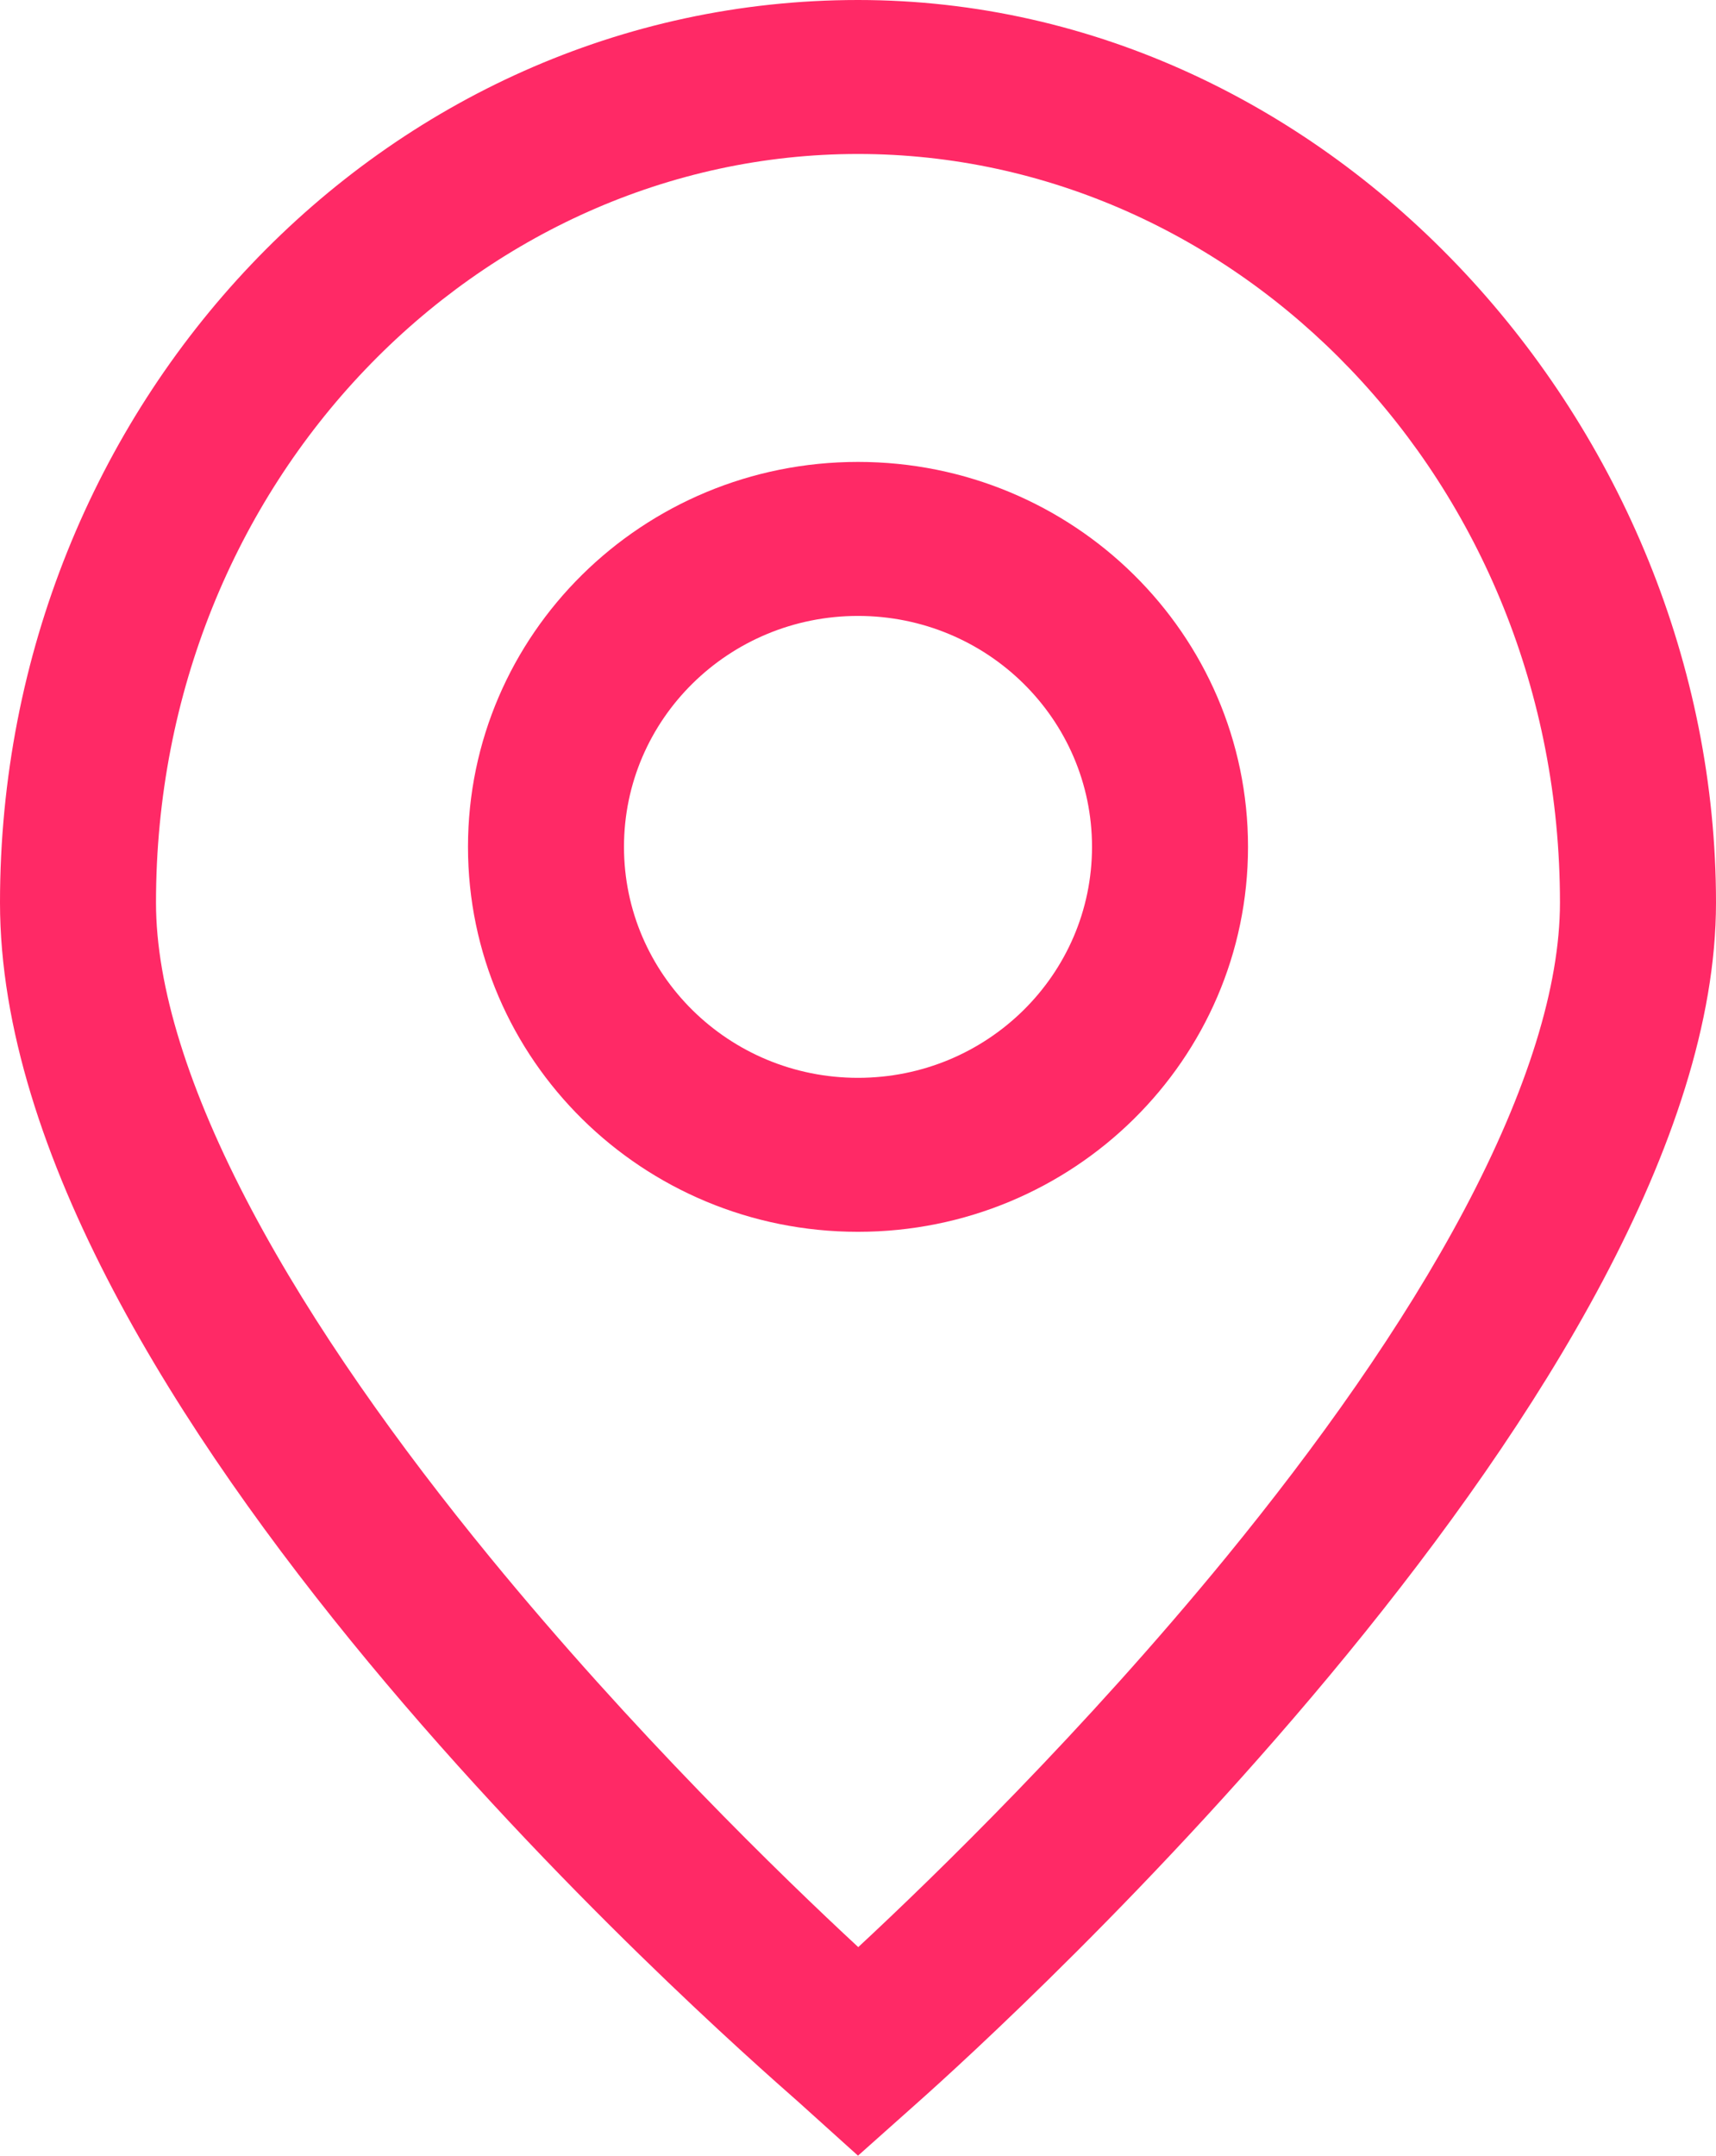
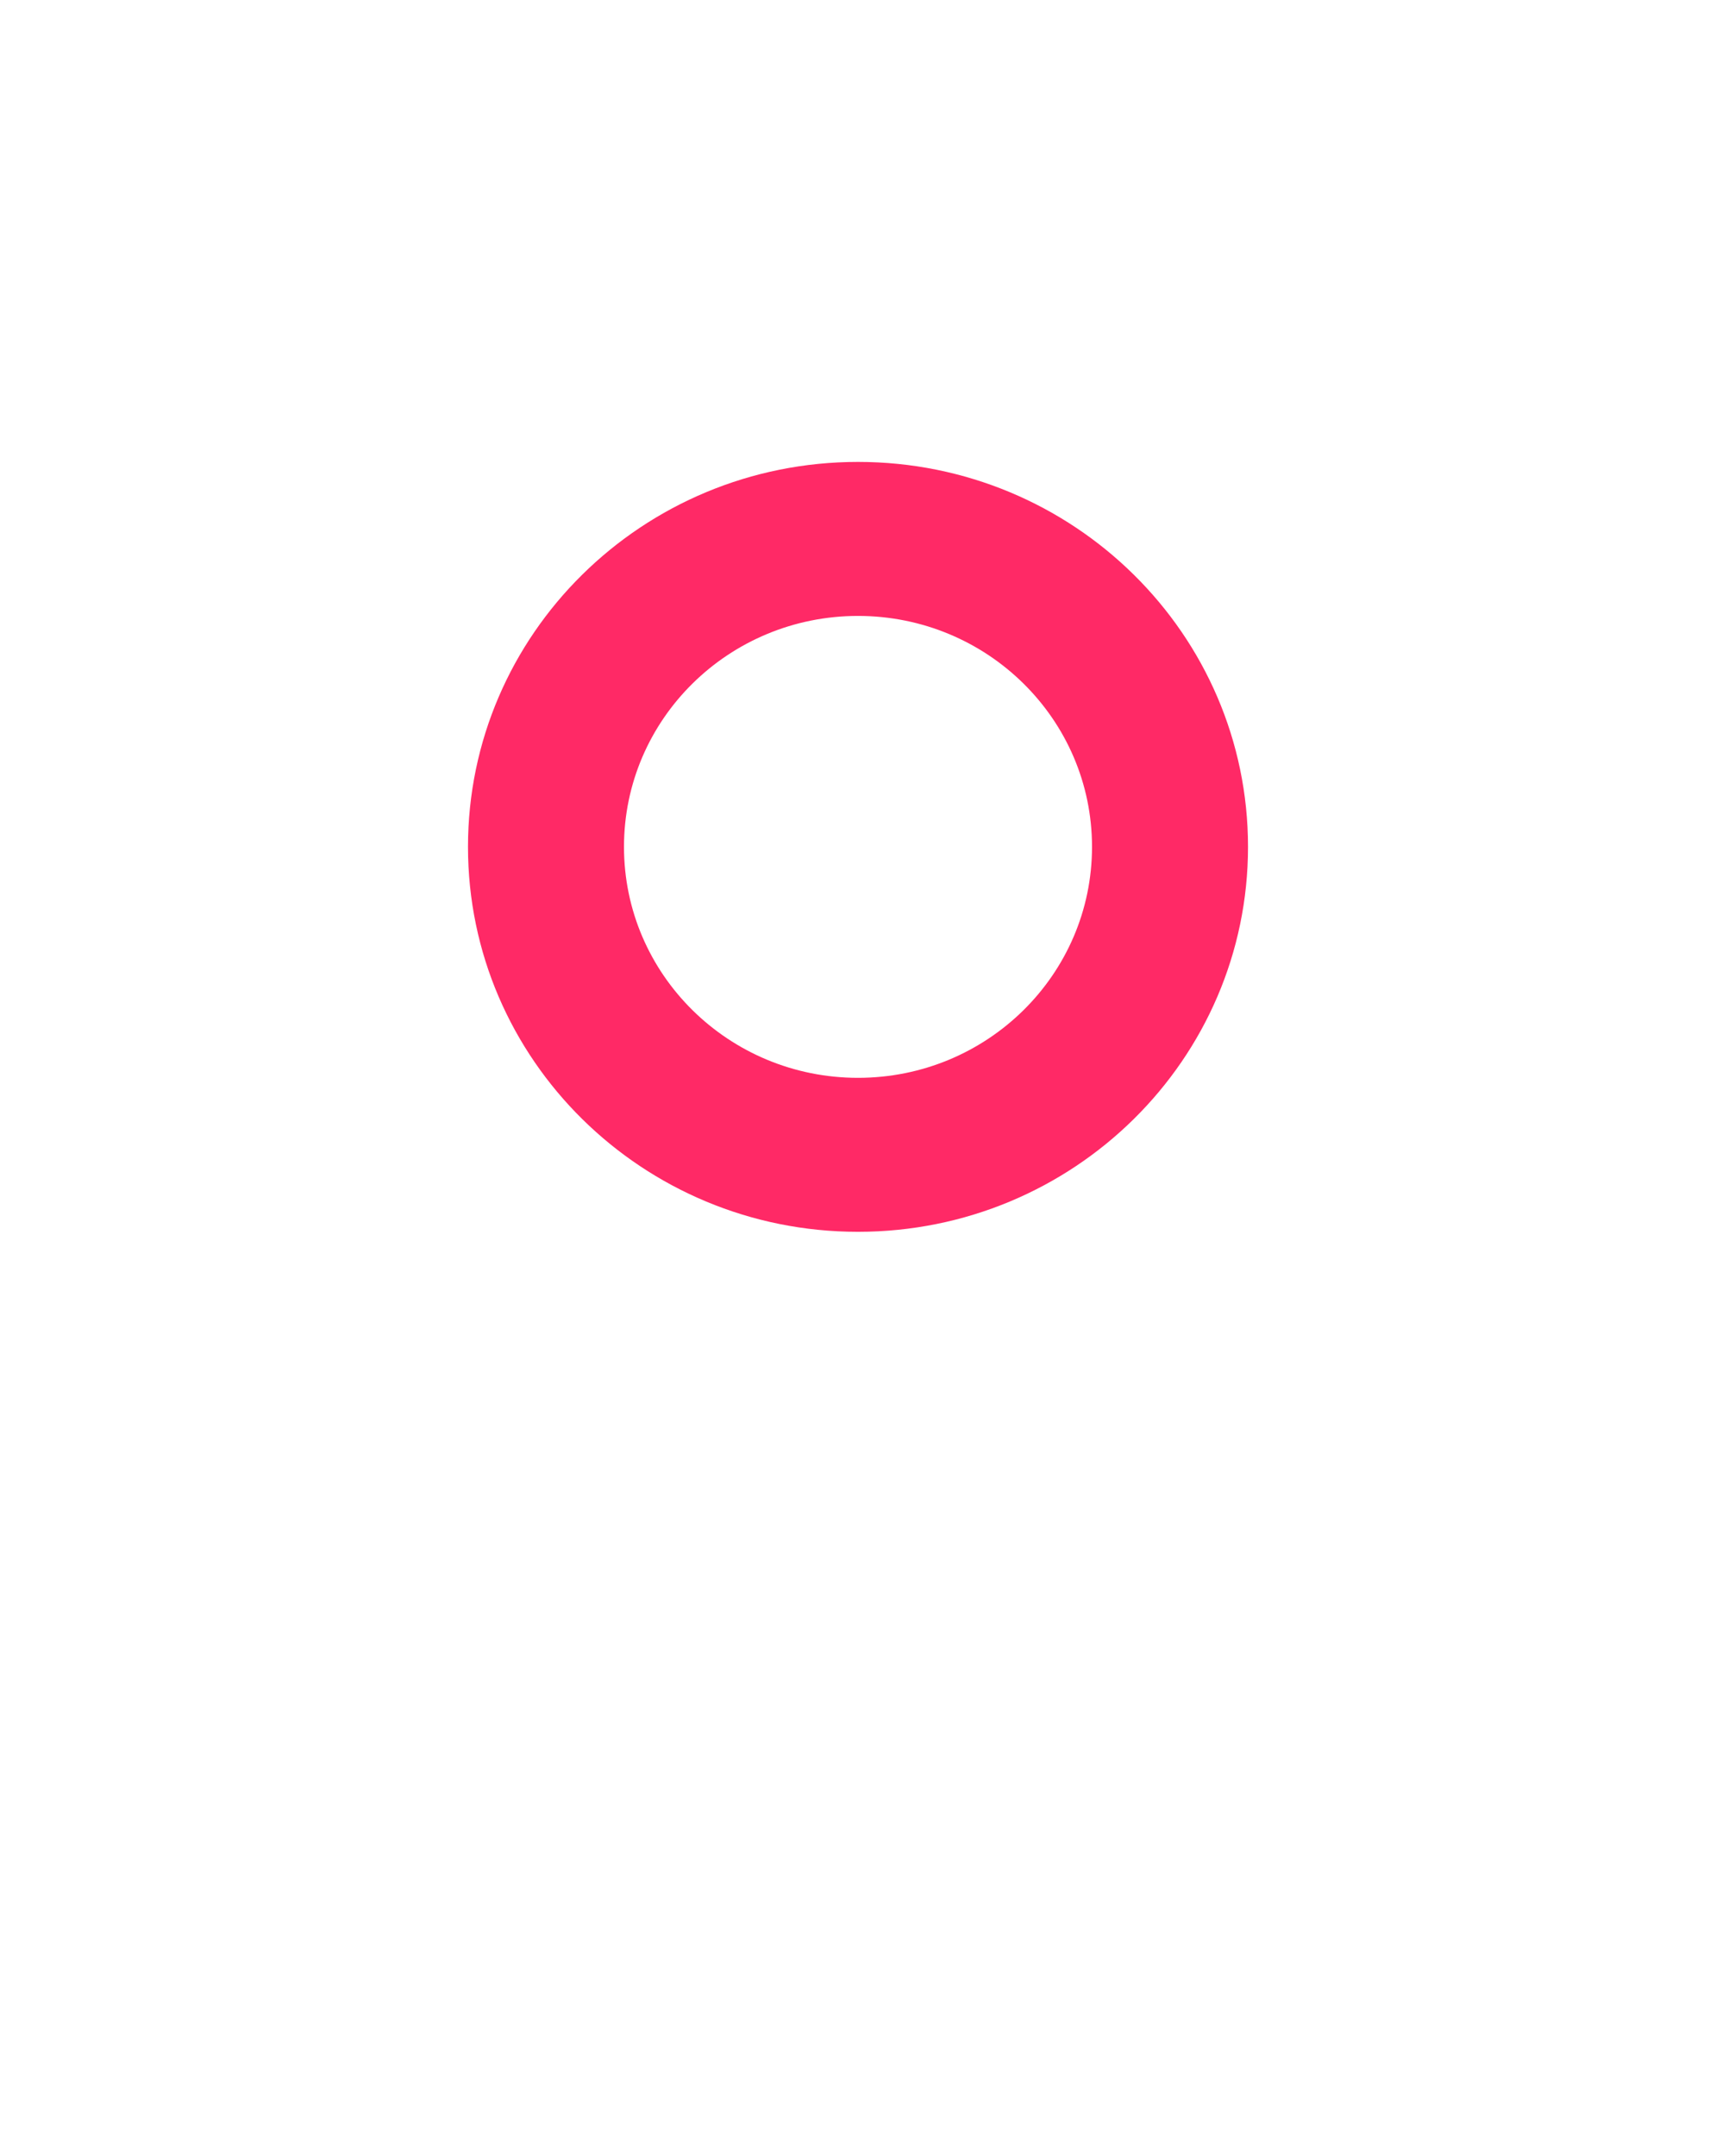
<svg xmlns="http://www.w3.org/2000/svg" width="43" height="54" viewBox="0 0 43 54" fill="none">
-   <path fill-rule="evenodd" clip-rule="evenodd" d="M23 52.664C25.047 50.845 43 34.539 43 22.612C43 10.684 33.374 0 21.5 0C9.626 0 0 10.123 0 22.612C0 35.1 17.953 50.845 20.009 52.656L21.5 54L23 52.664ZM21.507 48.775C23.418 46.999 27.155 43.367 30.727 39.005C33.005 36.221 35.145 33.225 36.699 30.295C38.278 27.315 39.09 24.704 39.09 22.612C39.09 12.019 30.982 3.857 21.499 3.857C12.015 3.857 3.909 12.018 3.909 22.612C3.909 24.704 4.721 27.315 6.3 30.295C7.854 33.225 9.994 36.221 12.273 39.003C15.854 43.375 19.602 47.012 21.506 48.775H21.507Z" fill="#FF2966" />
  <path fill-rule="evenodd" clip-rule="evenodd" d="M21.5 27C24.739 27 27.364 24.41 27.364 21.214C27.364 18.018 24.739 15.429 21.5 15.429C18.261 15.429 15.636 18.018 15.636 21.214C15.636 24.41 18.261 27 21.5 27ZM21.5 30.857C26.897 30.857 31.273 26.539 31.273 21.214C31.273 15.889 26.897 11.571 21.5 11.571C16.103 11.571 11.727 15.889 11.727 21.214C11.727 26.539 16.103 30.857 21.5 30.857Z" fill="#FF2966" />
</svg>